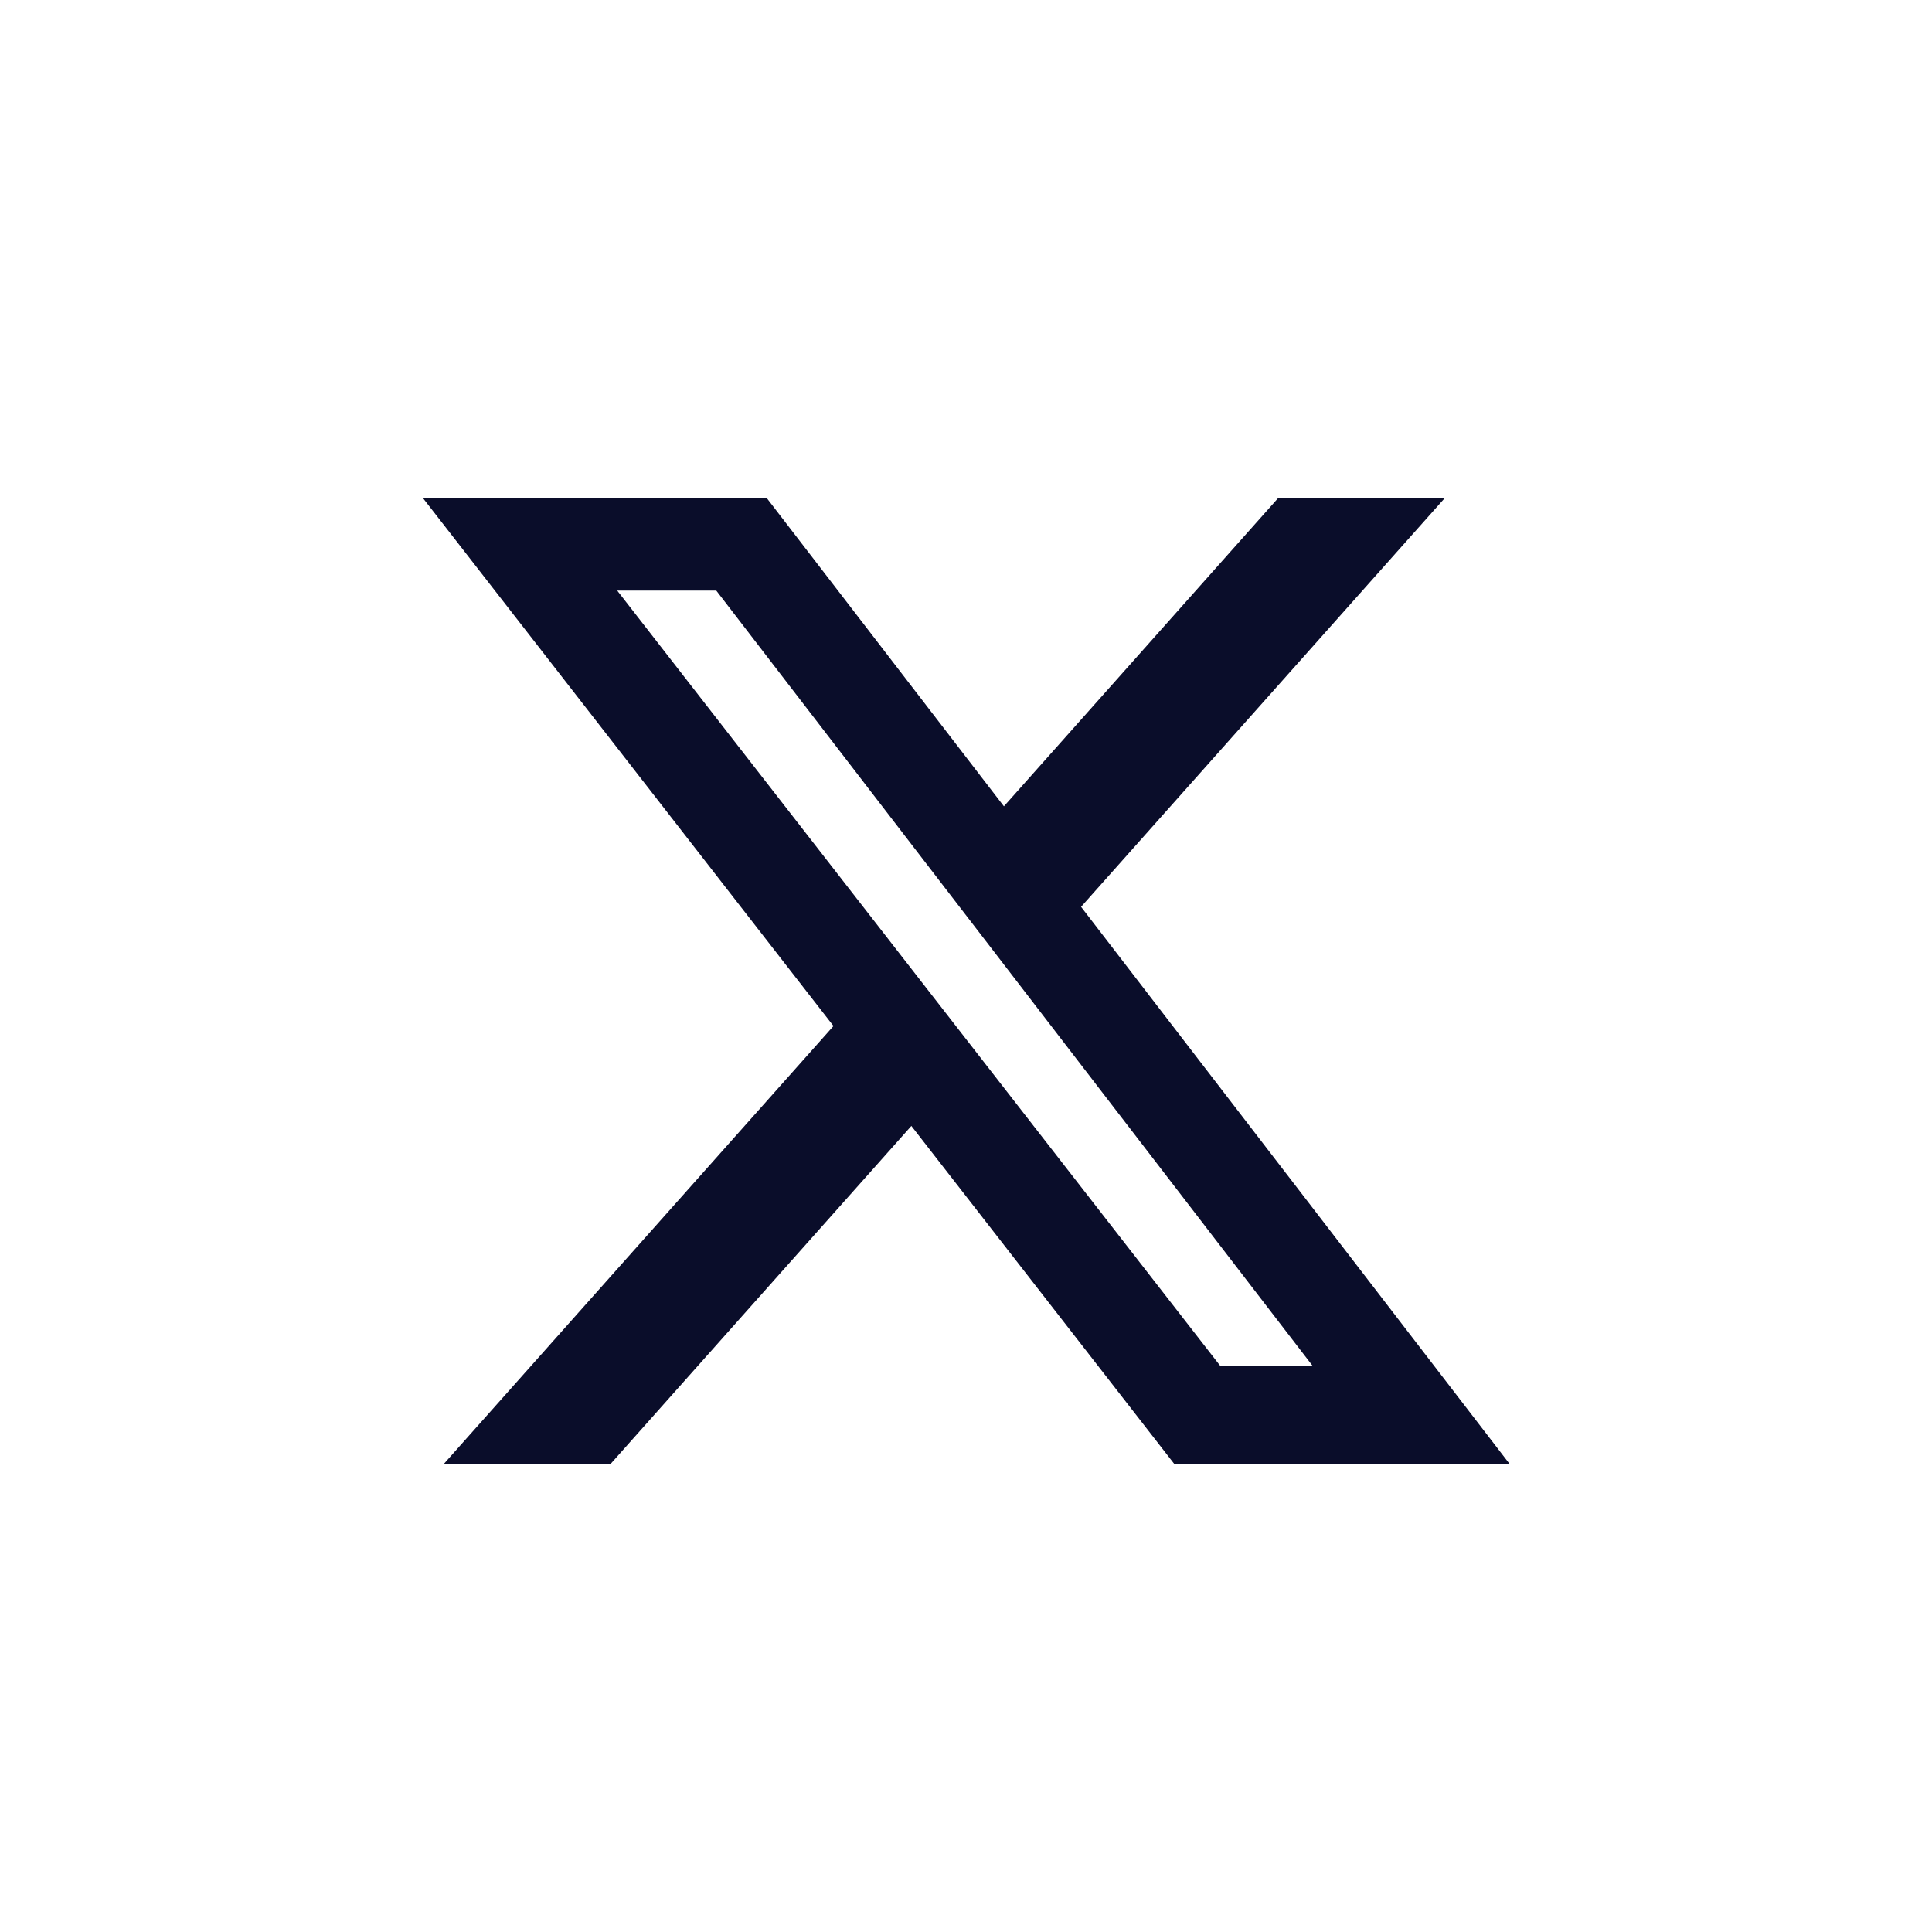
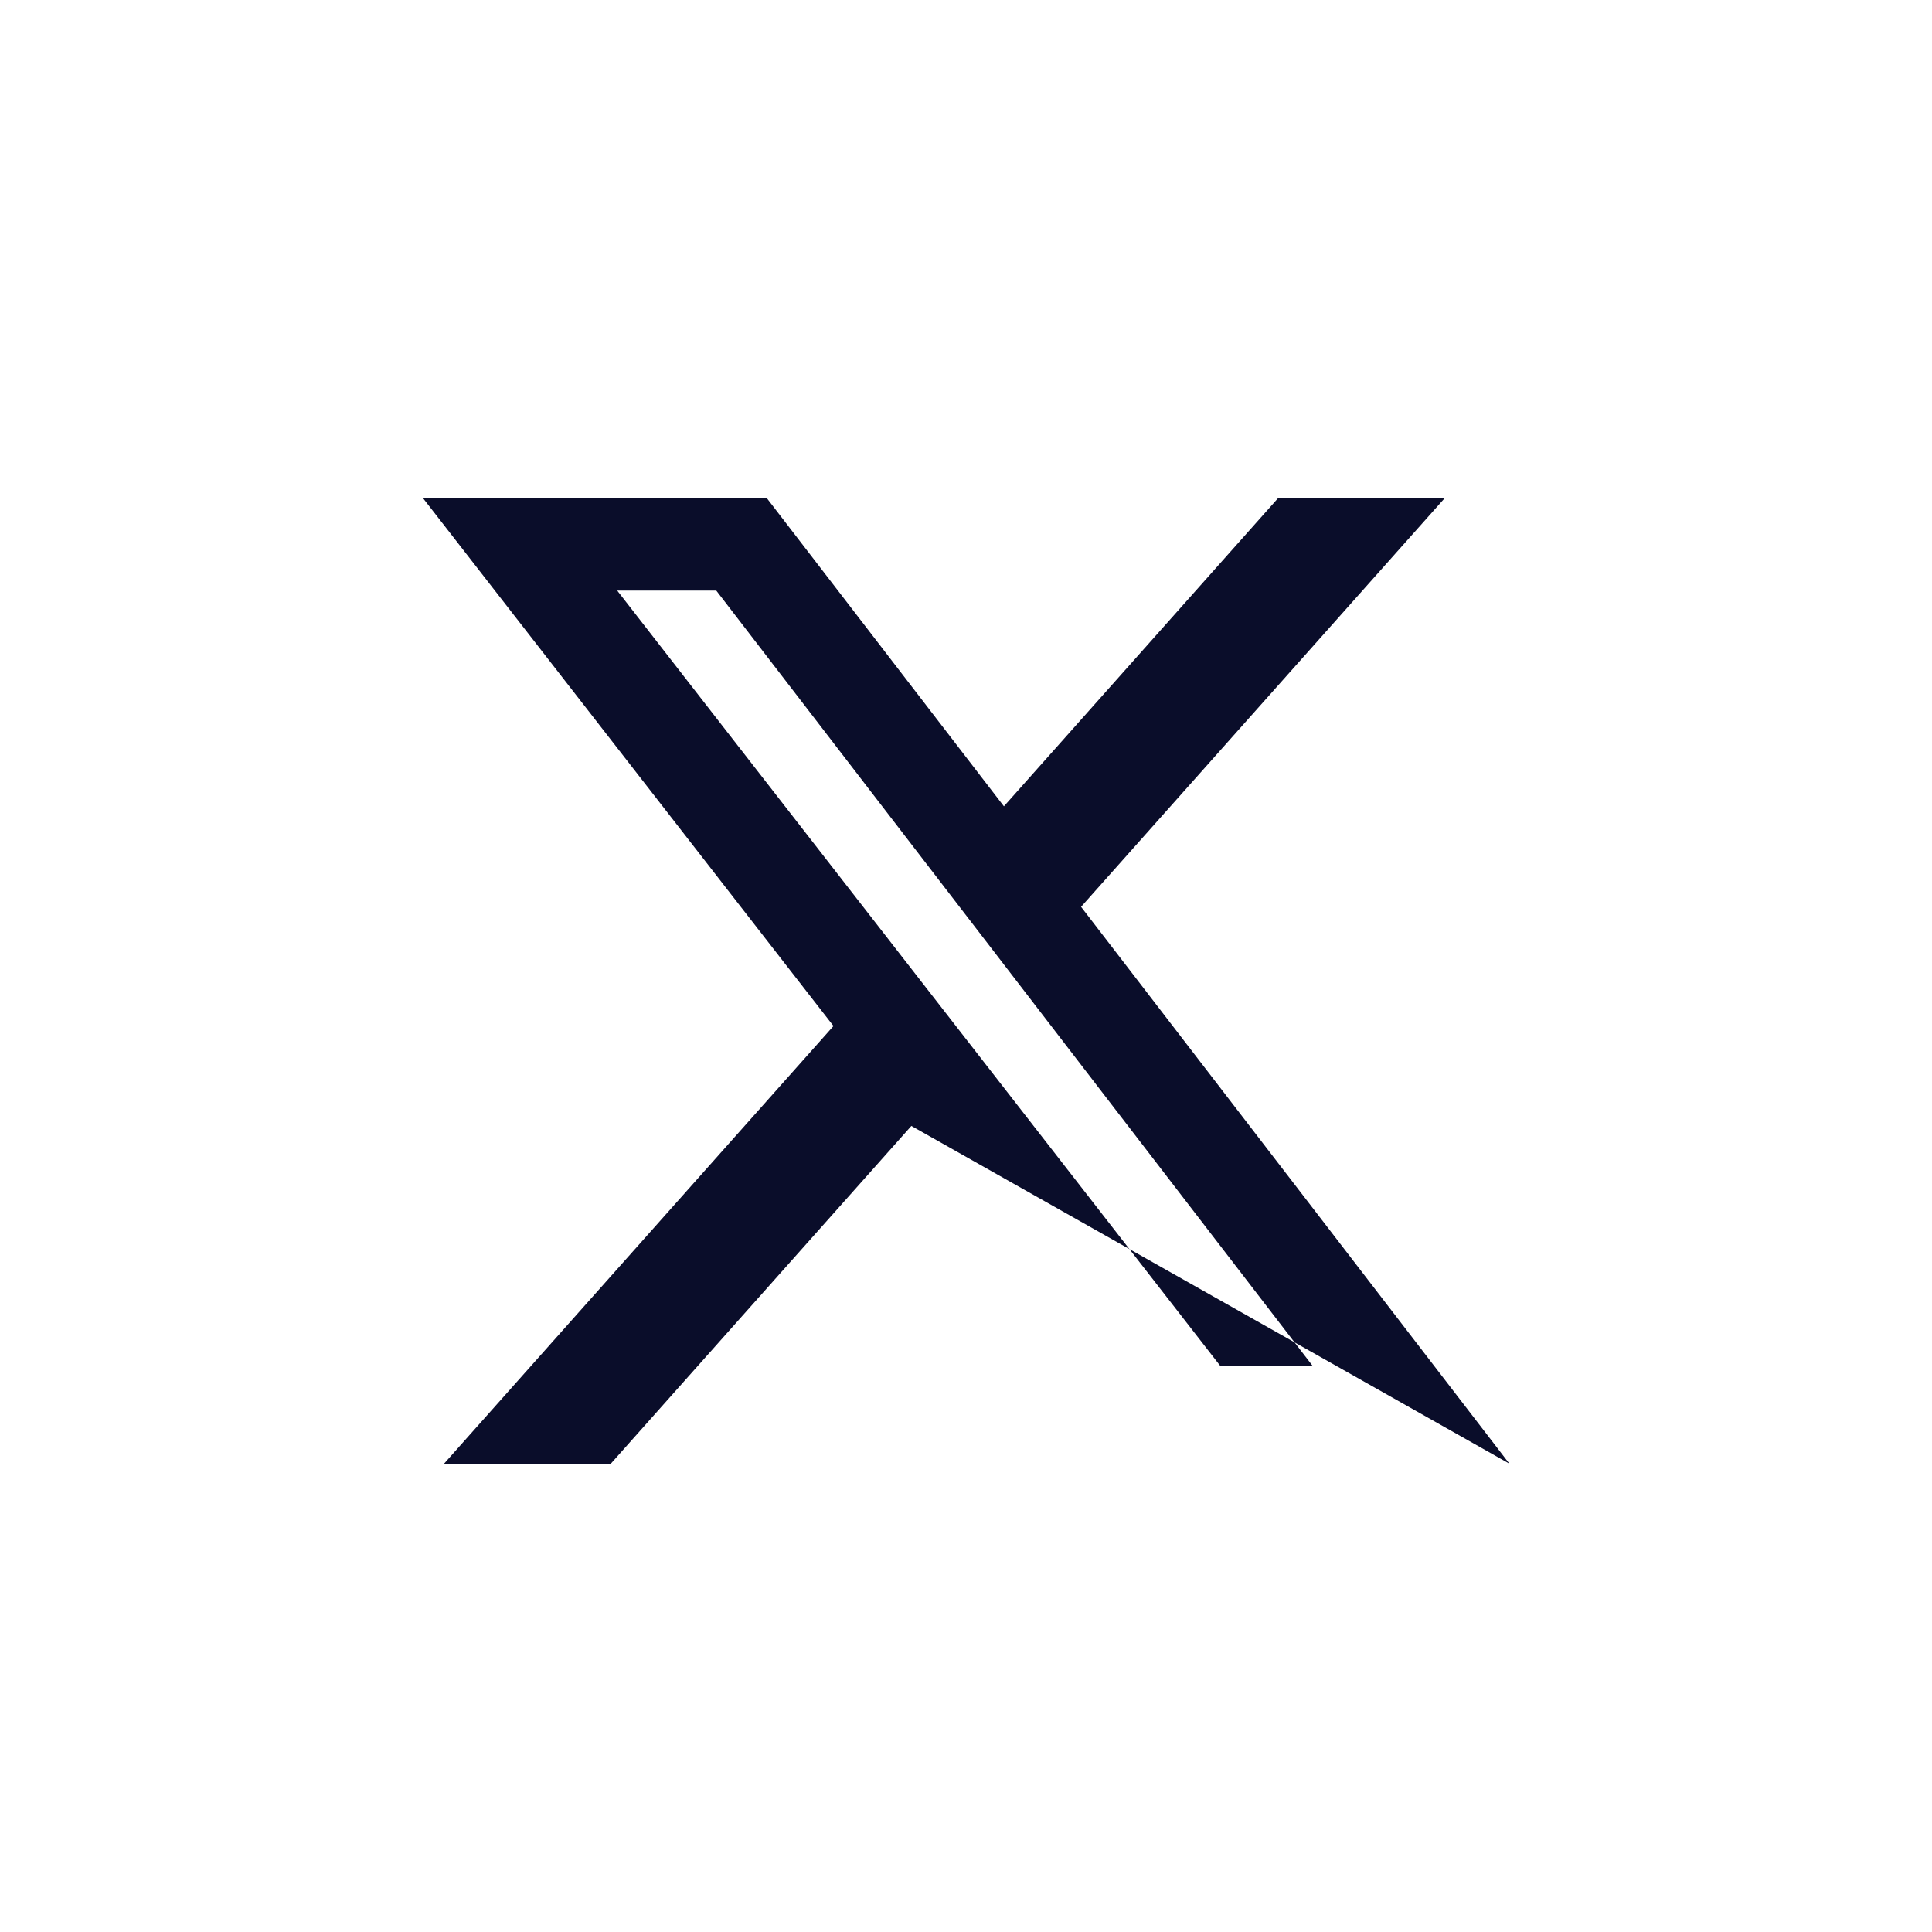
<svg xmlns="http://www.w3.org/2000/svg" width="32" height="32" viewBox="0 0 32 32" fill="none">
-   <path d="M21.176 8.243H23.936L17.906 15.02L25 24.243H19.446L15.095 18.649L10.117 24.243H7.355L13.805 16.994L7 8.243H12.695L16.628 13.355L21.176 8.243ZM20.207 22.618H21.737L11.864 9.782H10.223L20.207 22.618Z" fill="#0A0D2A" />
+   <path d="M21.176 8.243H23.936L17.906 15.02L25 24.243L15.095 18.649L10.117 24.243H7.355L13.805 16.994L7 8.243H12.695L16.628 13.355L21.176 8.243ZM20.207 22.618H21.737L11.864 9.782H10.223L20.207 22.618Z" fill="#0A0D2A" />
</svg>